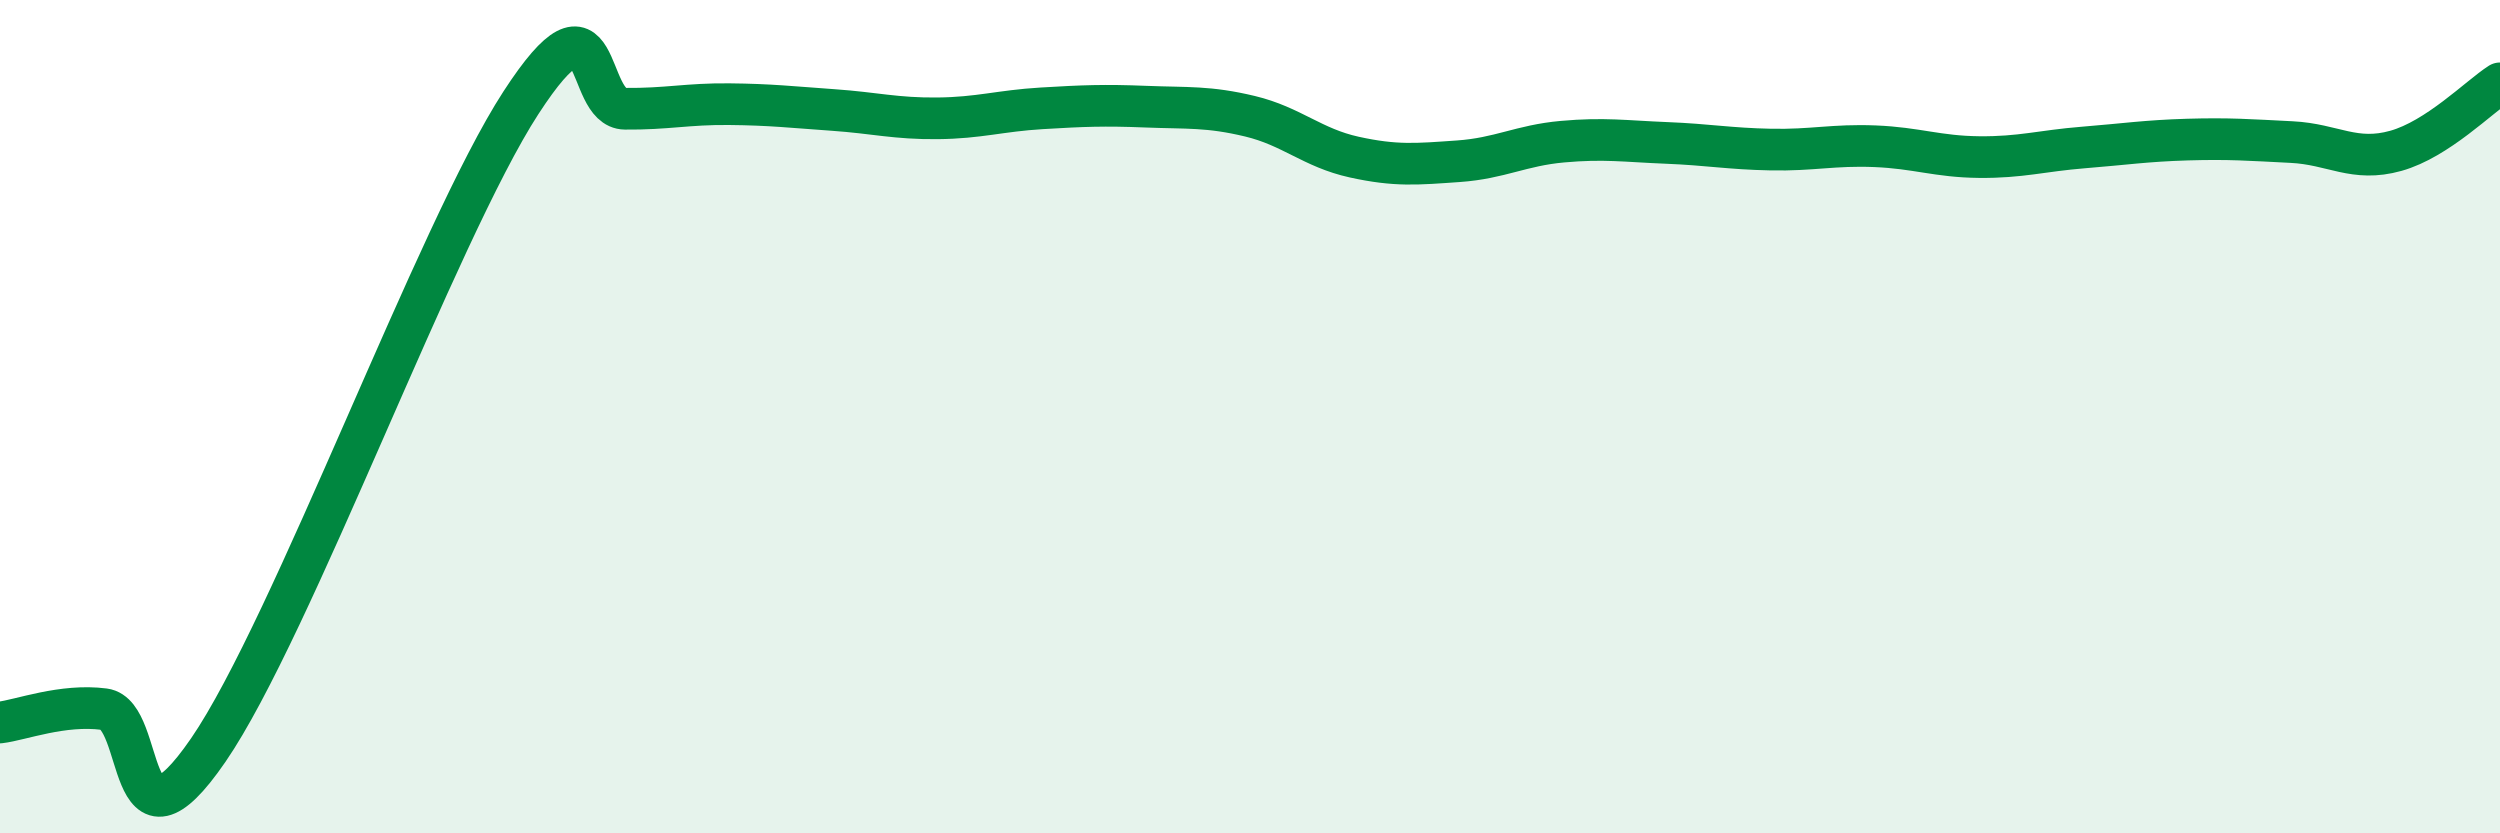
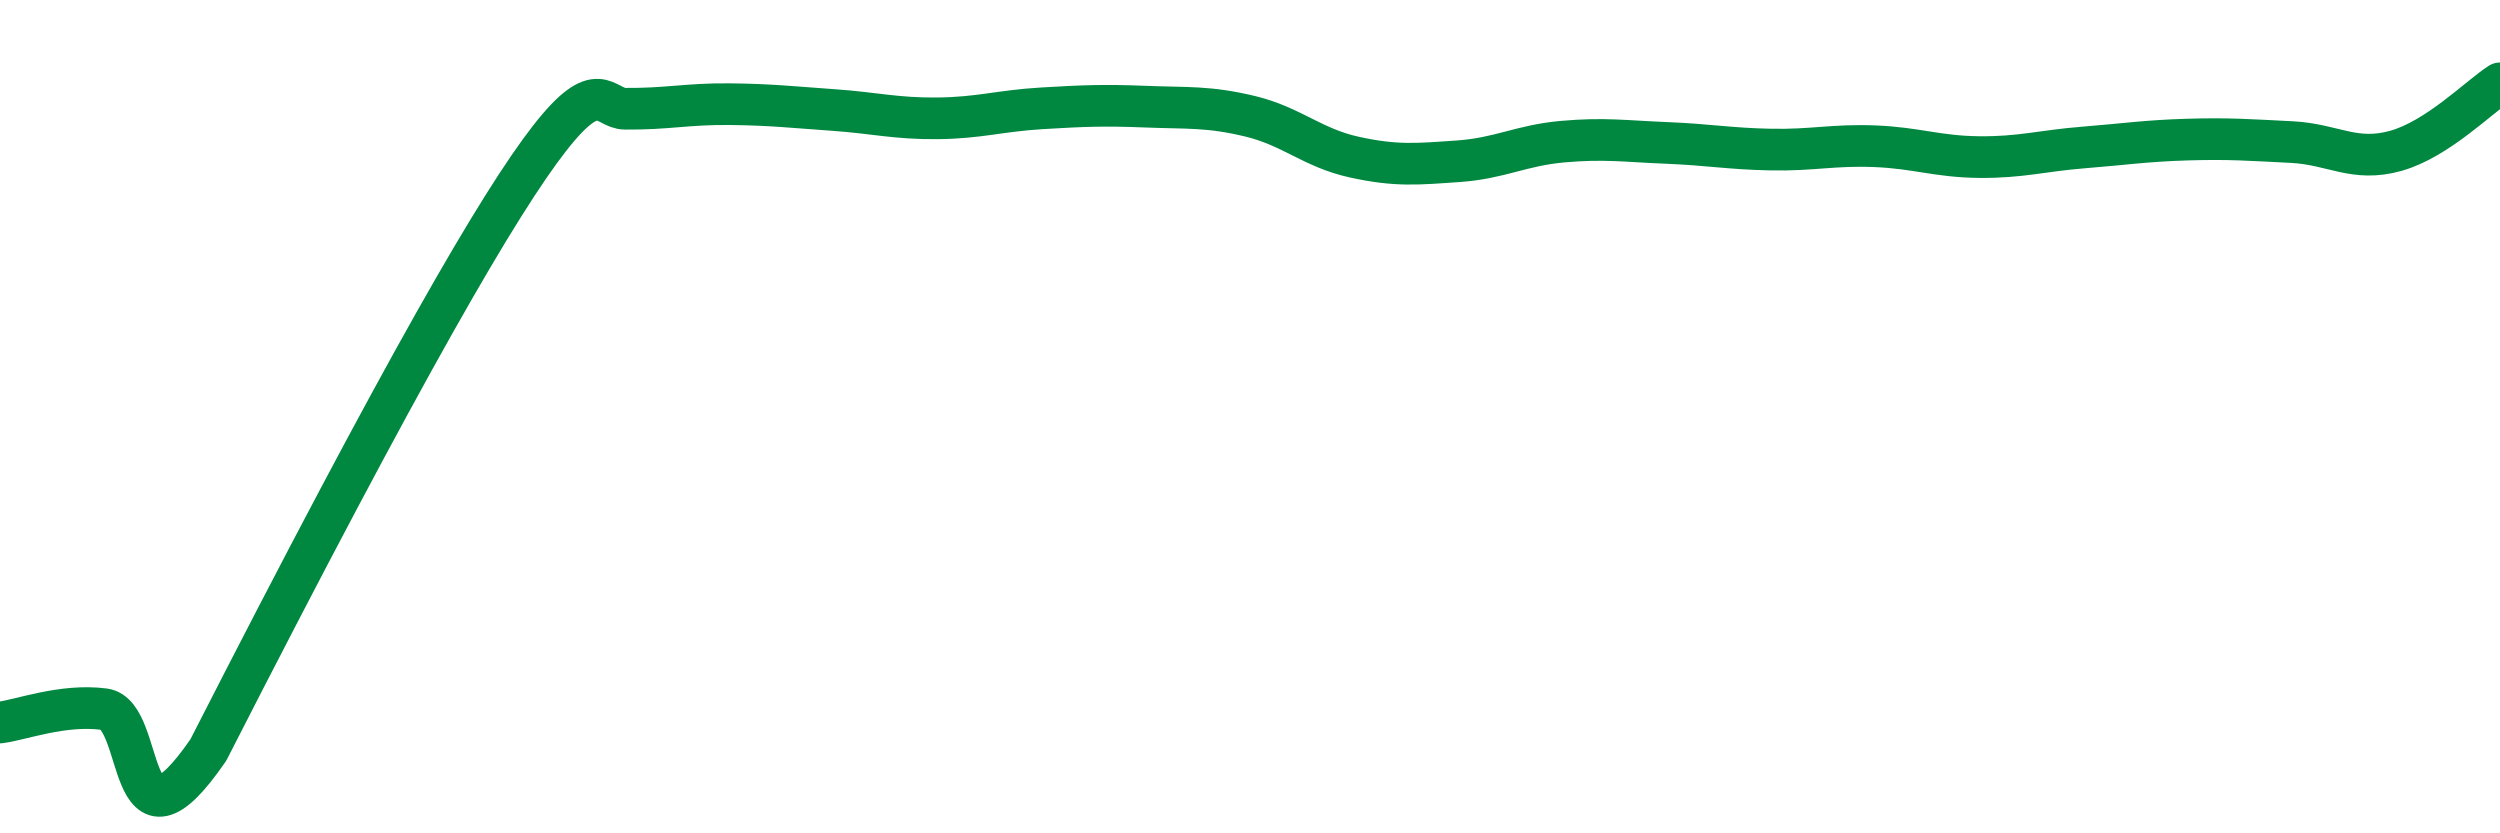
<svg xmlns="http://www.w3.org/2000/svg" width="60" height="20" viewBox="0 0 60 20">
-   <path d="M 0,17.34 C 0.5,17.28 1.5,16.89 2.5,17.02 C 3.5,17.15 3,20.91 5,18 C 7,15.09 10.5,5.55 12.5,2.47 C 14.5,-0.61 14,2.6 15,2.61 C 16,2.62 16.5,2.49 17.5,2.5 C 18.5,2.51 19,2.57 20,2.64 C 21,2.71 21.5,2.85 22.5,2.84 C 23.5,2.83 24,2.66 25,2.6 C 26,2.54 26.5,2.52 27.5,2.56 C 28.5,2.6 29,2.55 30,2.79 C 31,3.03 31.5,3.55 32.5,3.77 C 33.5,3.99 34,3.94 35,3.87 C 36,3.8 36.5,3.49 37.5,3.4 C 38.5,3.31 39,3.39 40,3.43 C 41,3.47 41.5,3.57 42.5,3.59 C 43.5,3.61 44,3.47 45,3.51 C 46,3.55 46.5,3.76 47.5,3.77 C 48.5,3.78 49,3.62 50,3.54 C 51,3.46 51.5,3.38 52.5,3.35 C 53.5,3.32 54,3.36 55,3.41 C 56,3.46 56.5,3.9 57.5,3.62 C 58.5,3.34 59.5,2.32 60,2L60 20L0 20Z" fill="#008740" opacity="0.1" stroke-linecap="round" stroke-linejoin="round" />
-   <path d="M 0,17.34 C 0.5,17.28 1.5,16.89 2.5,17.02 C 3.5,17.15 3,20.91 5,18 C 7,15.09 10.5,5.55 12.5,2.47 C 14.5,-0.61 14,2.6 15,2.61 C 16,2.62 16.5,2.49 17.5,2.5 C 18.5,2.51 19,2.57 20,2.64 C 21,2.71 21.5,2.85 22.5,2.84 C 23.5,2.83 24,2.66 25,2.6 C 26,2.54 26.5,2.52 27.5,2.56 C 28.5,2.6 29,2.55 30,2.79 C 31,3.03 31.5,3.55 32.5,3.77 C 33.5,3.99 34,3.94 35,3.87 C 36,3.8 36.5,3.49 37.5,3.4 C 38.5,3.31 39,3.39 40,3.43 C 41,3.47 41.5,3.57 42.5,3.59 C 43.5,3.61 44,3.47 45,3.51 C 46,3.55 46.5,3.76 47.5,3.77 C 48.5,3.78 49,3.62 50,3.54 C 51,3.46 51.5,3.38 52.5,3.35 C 53.5,3.32 54,3.36 55,3.41 C 56,3.46 56.5,3.9 57.5,3.62 C 58.5,3.34 59.5,2.32 60,2" stroke="#008740" stroke-width="1" fill="none" stroke-linecap="round" stroke-linejoin="round" />
+   <path d="M 0,17.34 C 0.5,17.28 1.5,16.89 2.5,17.02 C 3.5,17.15 3,20.91 5,18 C 14.5,-0.61 14,2.6 15,2.61 C 16,2.62 16.5,2.49 17.5,2.5 C 18.5,2.51 19,2.57 20,2.64 C 21,2.71 21.5,2.85 22.5,2.84 C 23.5,2.83 24,2.66 25,2.6 C 26,2.54 26.5,2.52 27.5,2.56 C 28.5,2.6 29,2.55 30,2.79 C 31,3.03 31.5,3.55 32.5,3.77 C 33.5,3.99 34,3.94 35,3.87 C 36,3.8 36.5,3.49 37.5,3.4 C 38.5,3.31 39,3.39 40,3.43 C 41,3.47 41.5,3.57 42.5,3.59 C 43.5,3.61 44,3.47 45,3.51 C 46,3.55 46.5,3.76 47.5,3.77 C 48.5,3.78 49,3.62 50,3.54 C 51,3.46 51.5,3.38 52.5,3.35 C 53.5,3.32 54,3.36 55,3.41 C 56,3.46 56.5,3.9 57.5,3.62 C 58.5,3.34 59.5,2.32 60,2" stroke="#008740" stroke-width="1" fill="none" stroke-linecap="round" stroke-linejoin="round" />
</svg>